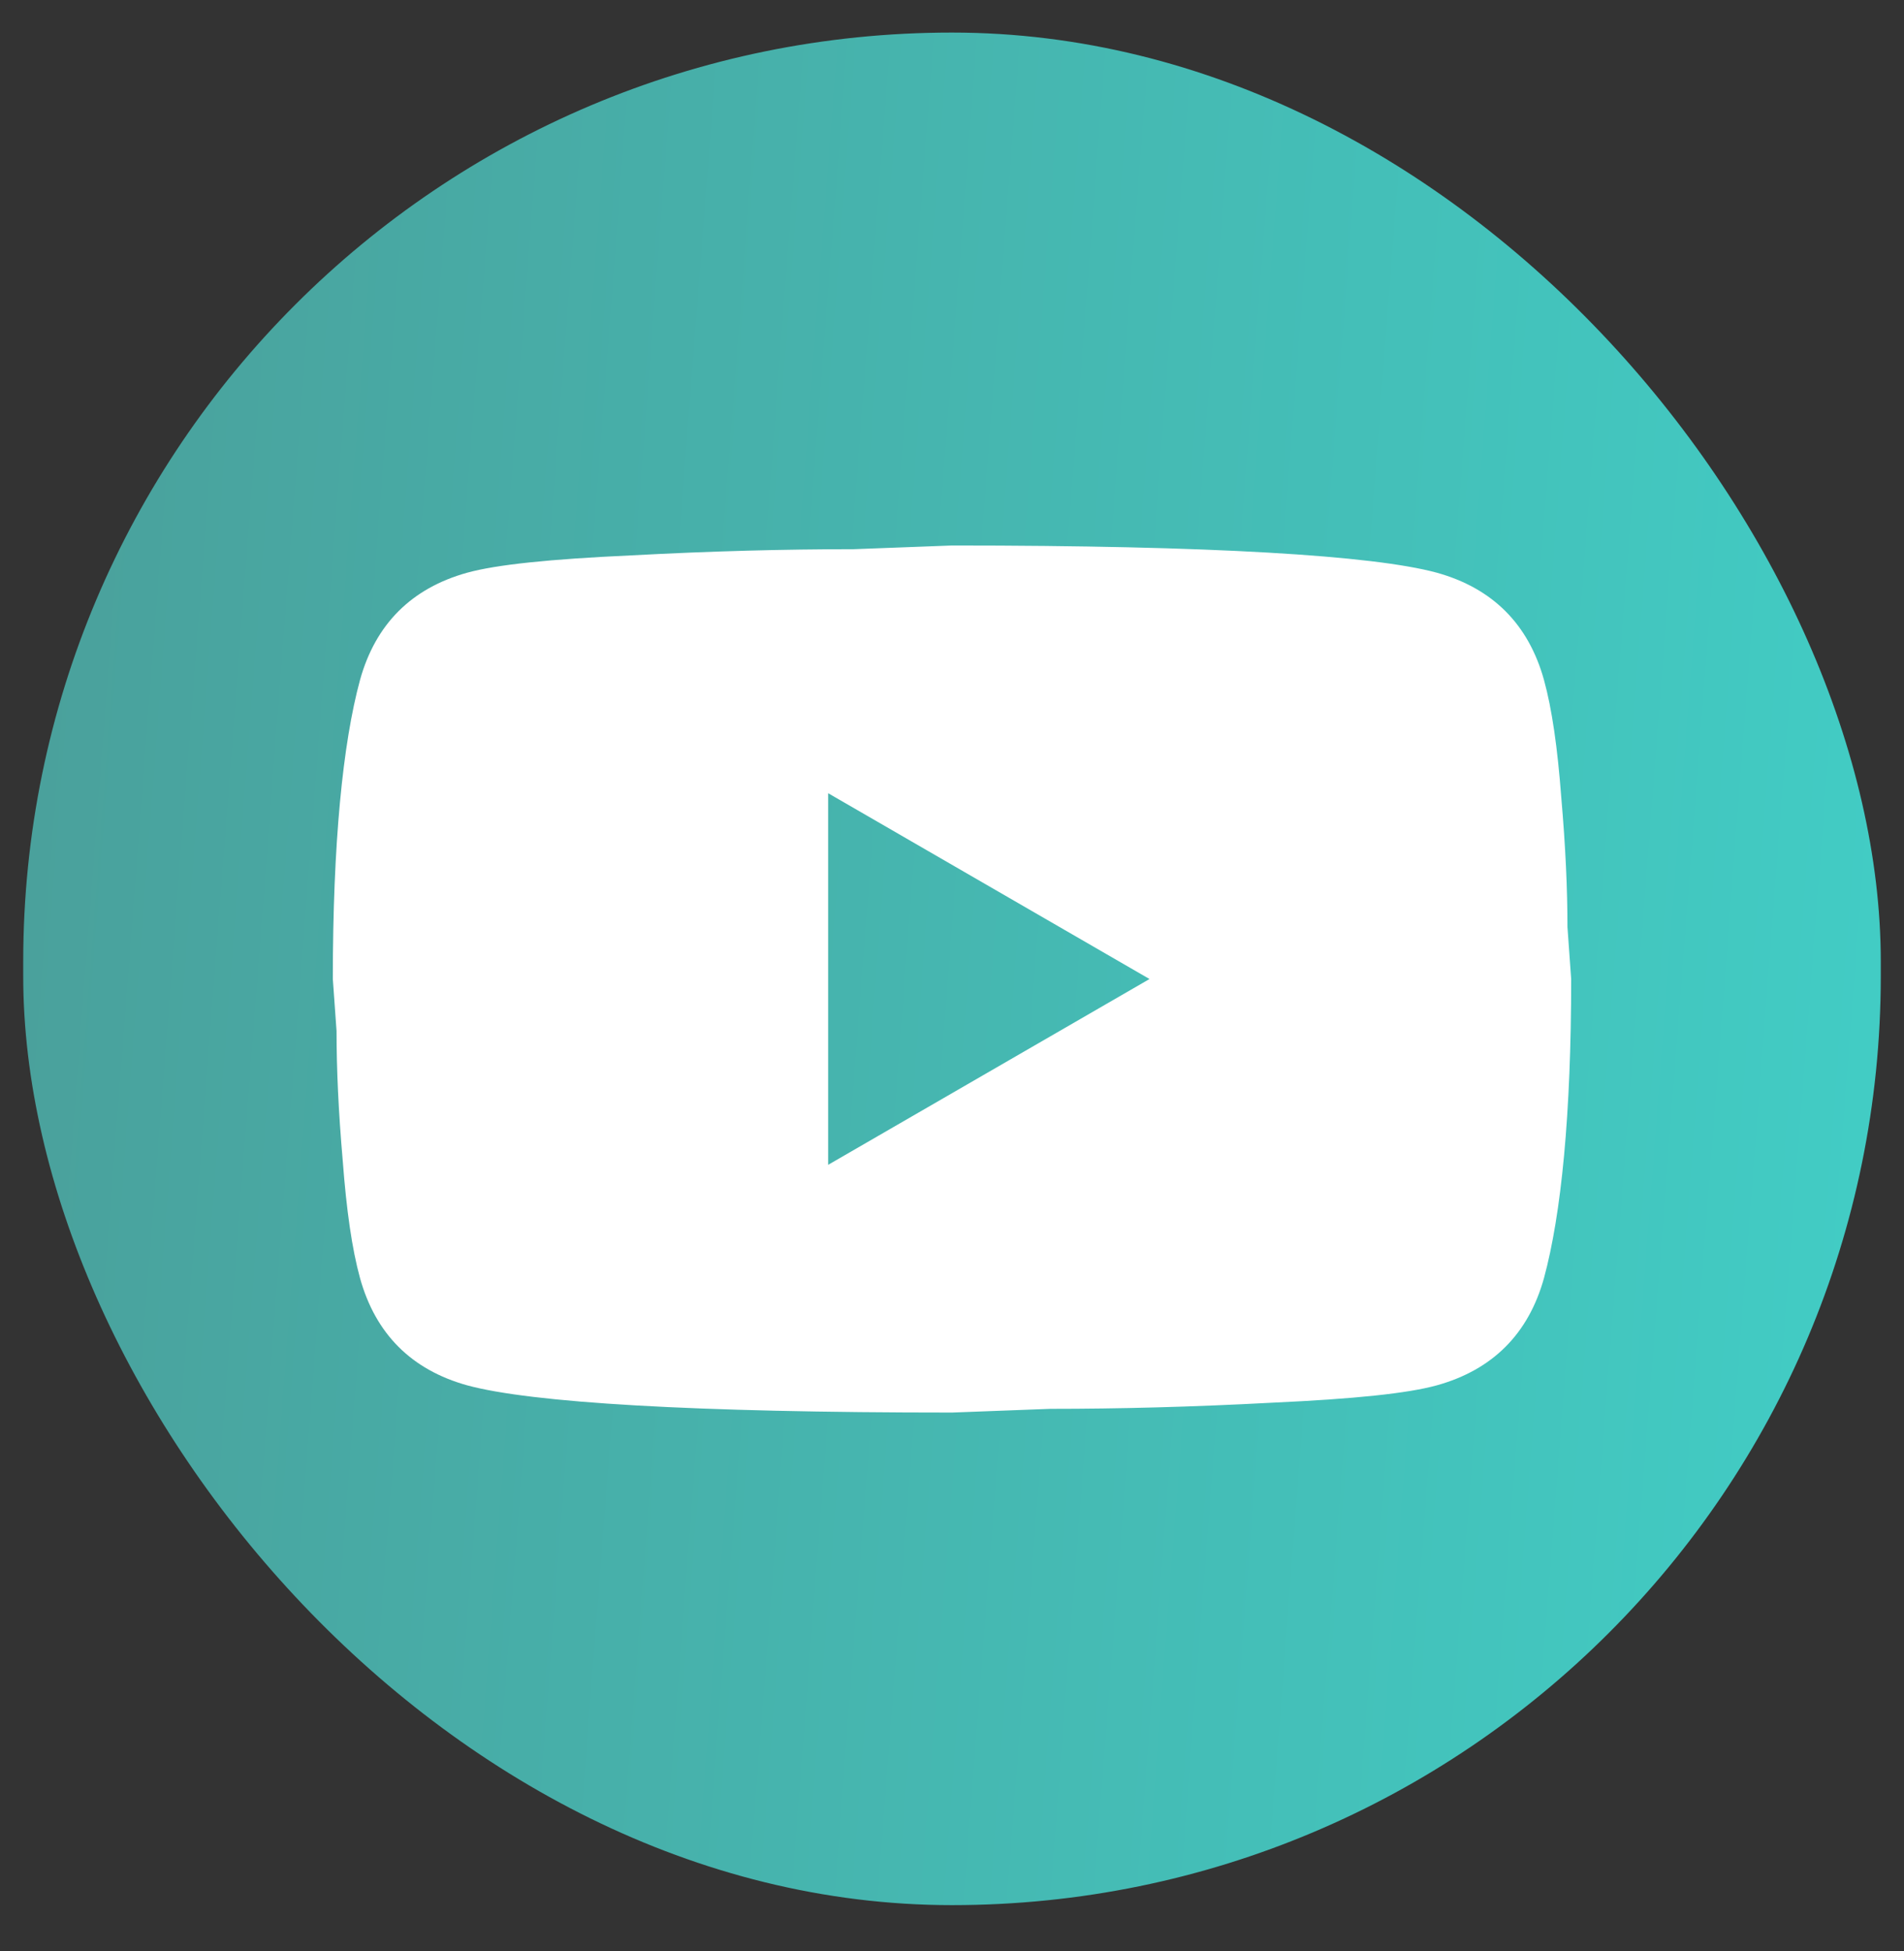
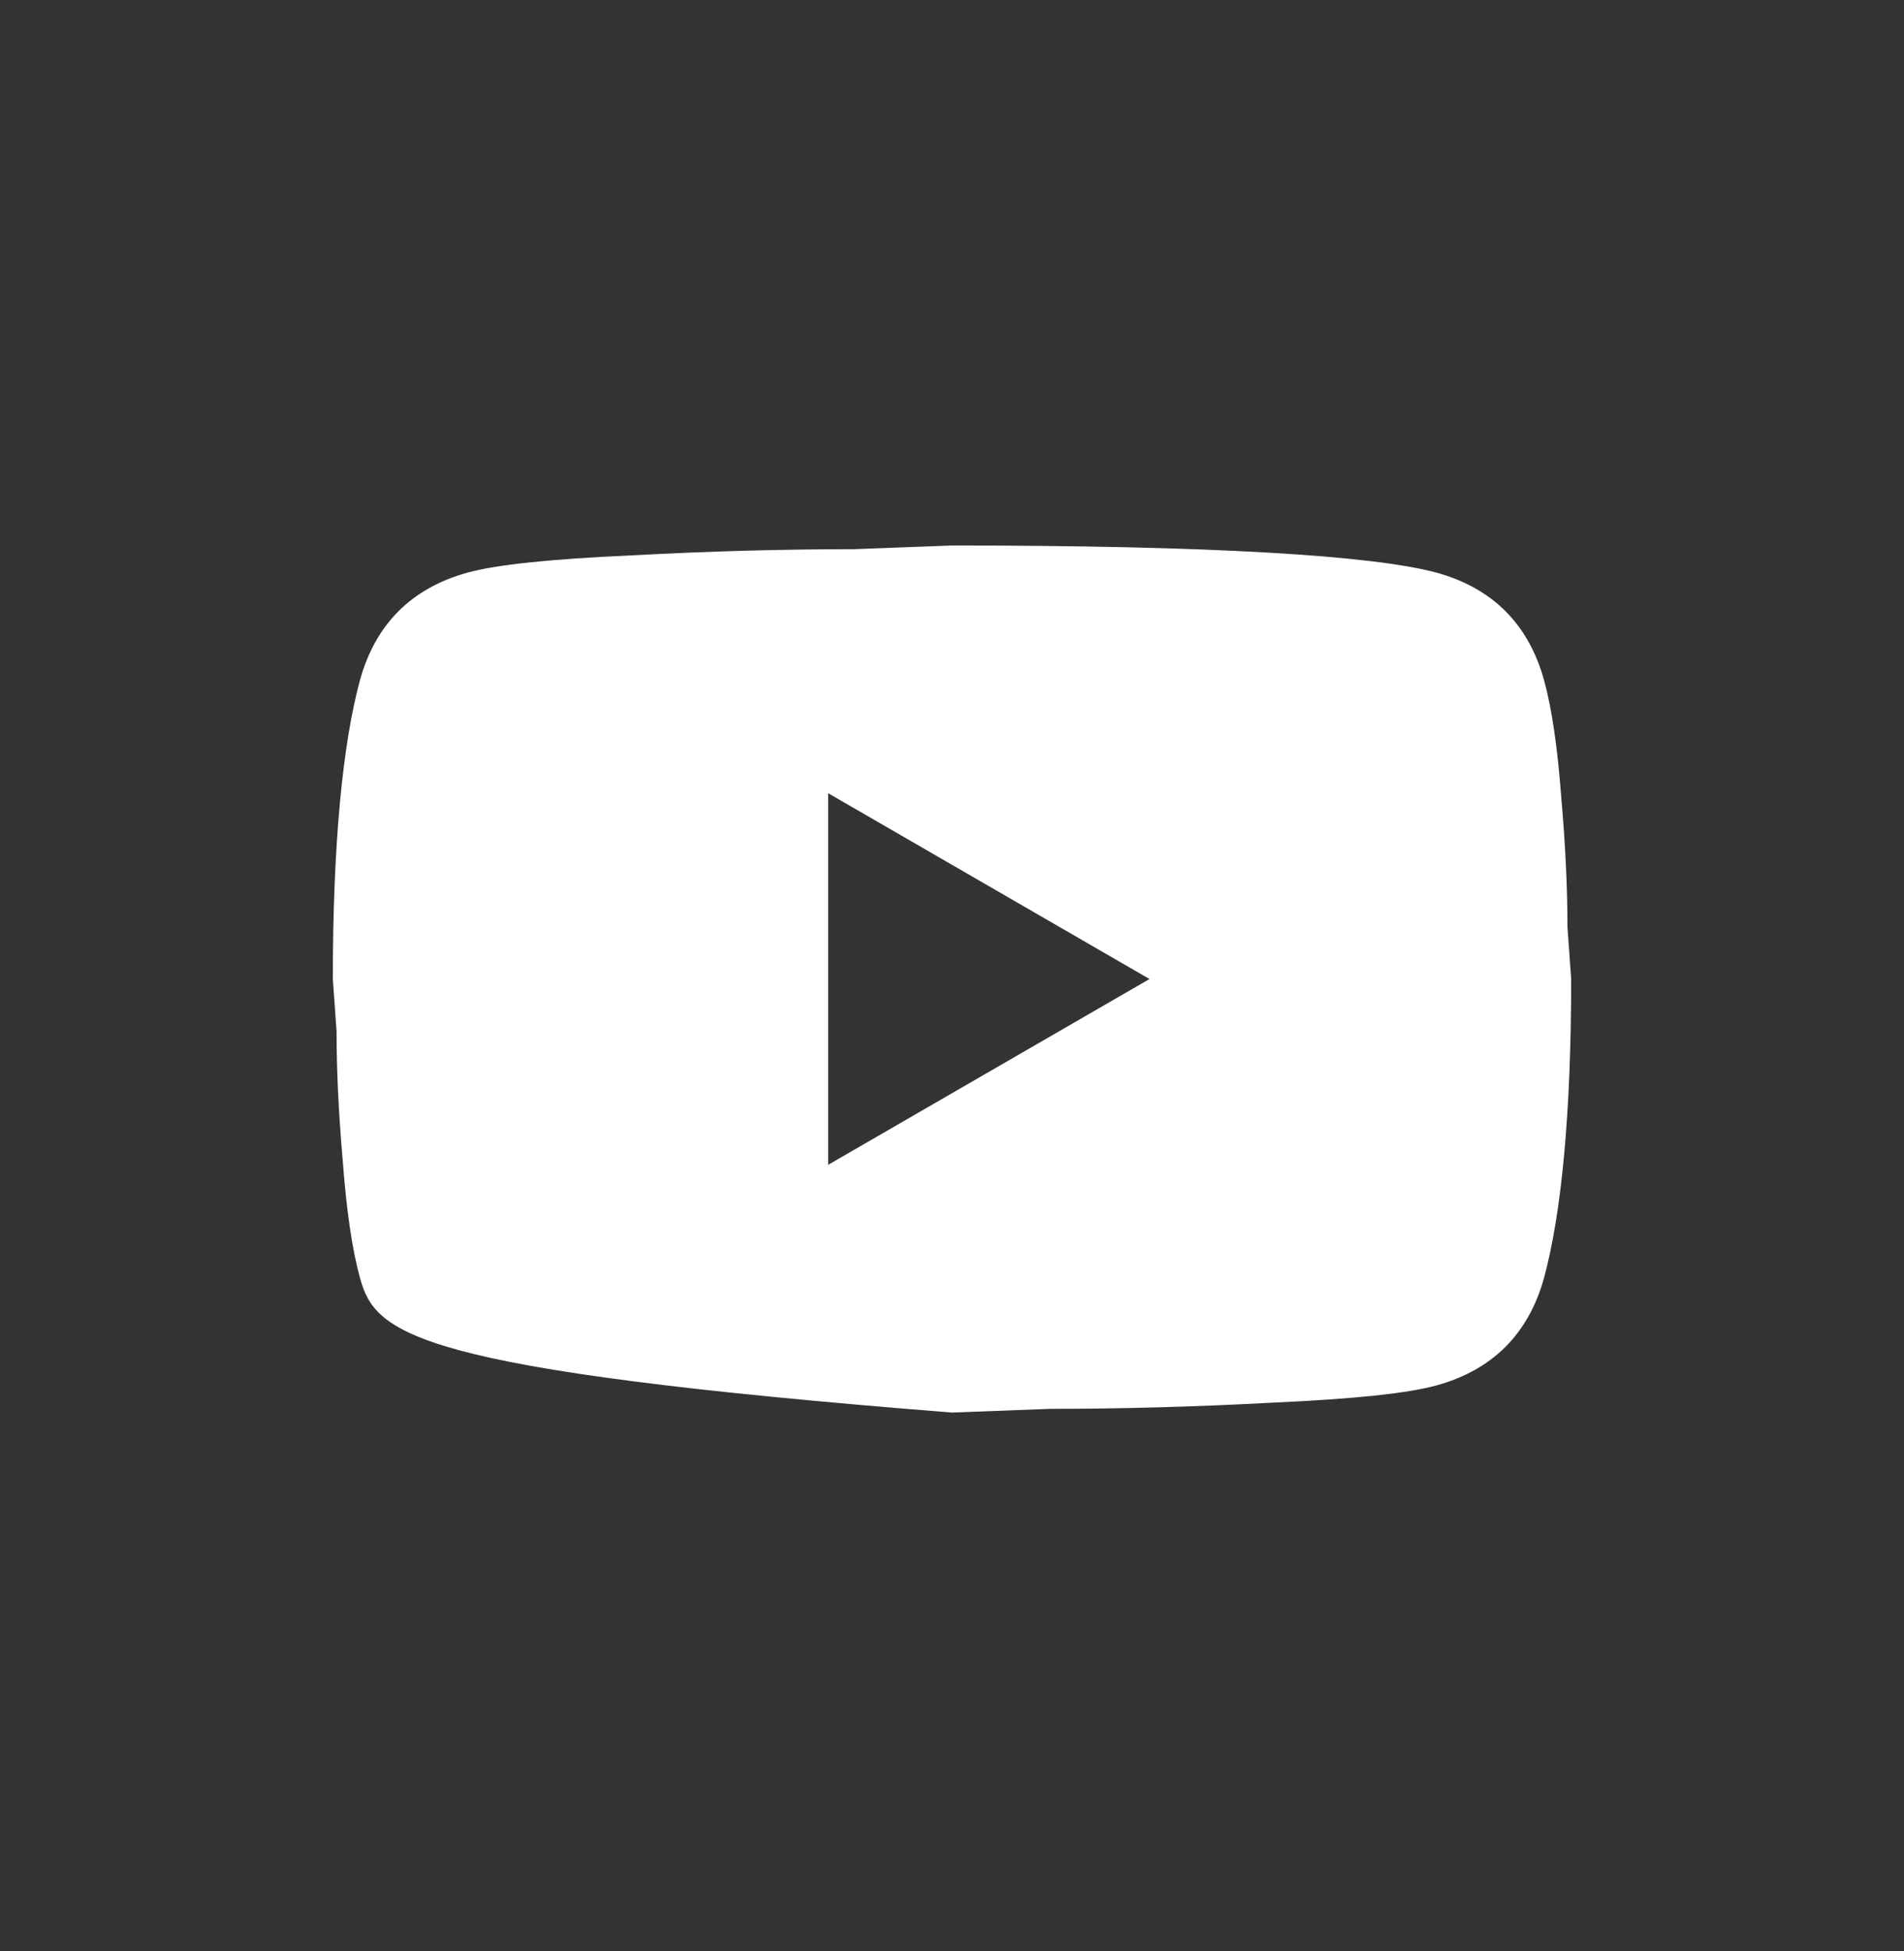
<svg xmlns="http://www.w3.org/2000/svg" width="41" height="42" viewBox="0 0 41 42" fill="none">
  <rect x="0" y="0" width="41" height="42" fill="#333333" stroke="none" />
-   <rect x="0.5" y="0.701" width="40" height="40.312" rx="20" fill="url(#paint0_linear_18089_137282)" />
-   <path d="M17.833 25.076L24.753 21.076L17.833 17.076V25.076ZM33.247 14.636C33.42 15.263 33.54 16.103 33.62 17.169C33.713 18.236 33.753 19.156 33.753 19.956L33.833 21.076C33.833 23.996 33.62 26.143 33.247 27.516C32.913 28.716 32.14 29.489 30.94 29.823C30.313 29.996 29.167 30.116 27.407 30.196C25.673 30.289 24.087 30.329 22.62 30.329L20.5 30.409C14.913 30.409 11.433 30.196 10.06 29.823C8.86 29.489 8.087 28.716 7.753 27.516C7.58 26.889 7.46 26.049 7.38 24.983C7.287 23.916 7.247 22.996 7.247 22.196L7.167 21.076C7.167 18.156 7.38 16.009 7.753 14.636C8.087 13.436 8.86 12.663 10.06 12.329C10.687 12.156 11.833 12.036 13.593 11.956C15.327 11.863 16.913 11.823 18.38 11.823L20.5 11.743C26.087 11.743 29.567 11.956 30.94 12.329C32.14 12.663 32.913 13.436 33.247 14.636Z" fill="white" />
+   <path d="M17.833 25.076L24.753 21.076L17.833 17.076V25.076ZM33.247 14.636C33.42 15.263 33.54 16.103 33.62 17.169C33.713 18.236 33.753 19.156 33.753 19.956L33.833 21.076C33.833 23.996 33.62 26.143 33.247 27.516C32.913 28.716 32.14 29.489 30.94 29.823C30.313 29.996 29.167 30.116 27.407 30.196C25.673 30.289 24.087 30.329 22.62 30.329L20.5 30.409C8.86 29.489 8.087 28.716 7.753 27.516C7.58 26.889 7.46 26.049 7.38 24.983C7.287 23.916 7.247 22.996 7.247 22.196L7.167 21.076C7.167 18.156 7.38 16.009 7.753 14.636C8.087 13.436 8.86 12.663 10.06 12.329C10.687 12.156 11.833 12.036 13.593 11.956C15.327 11.863 16.913 11.823 18.38 11.823L20.5 11.743C26.087 11.743 29.567 11.956 30.94 12.329C32.14 12.663 32.913 13.436 33.247 14.636Z" fill="white" />
  <defs>
    <linearGradient id="paint0_linear_18089_137282" x1="0.5" y1="7.97" x2="43.936" y2="11.3" gradientUnits="userSpaceOnUse">
      <stop stop-color="#4AA09B" />
      <stop offset="1" stop-color="#41CFC7" />
    </linearGradient>
  </defs>
</svg>